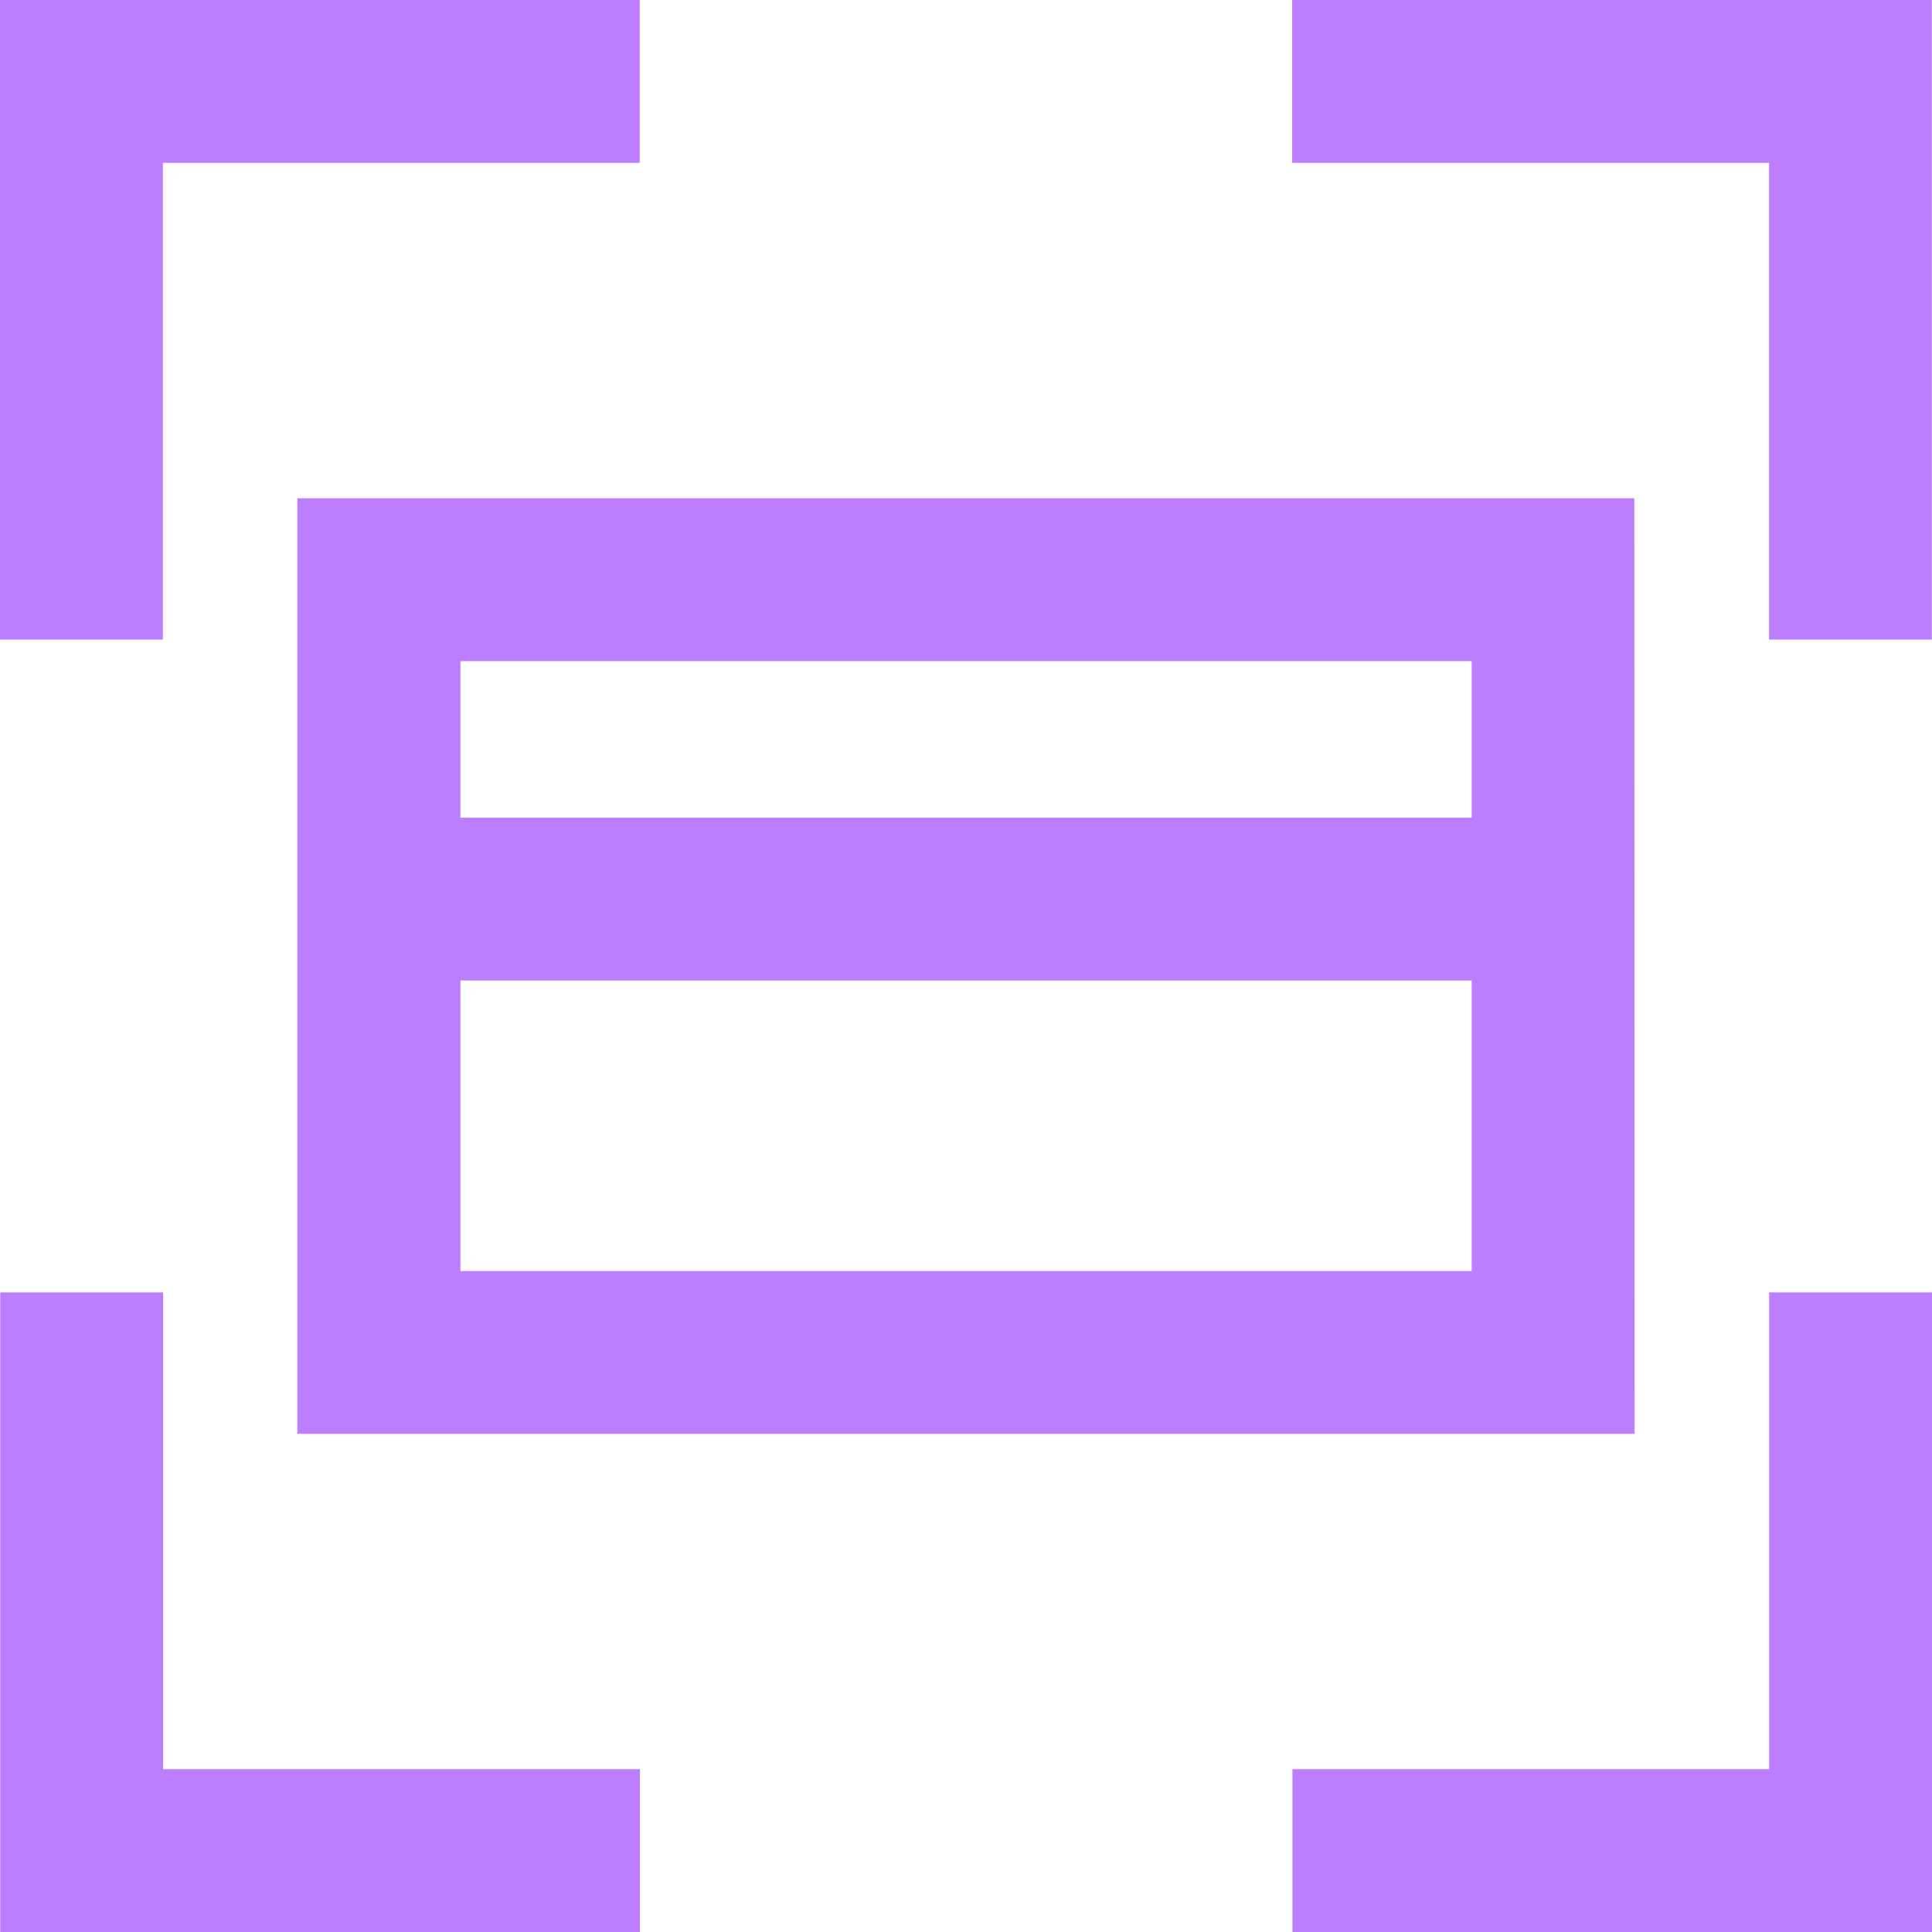
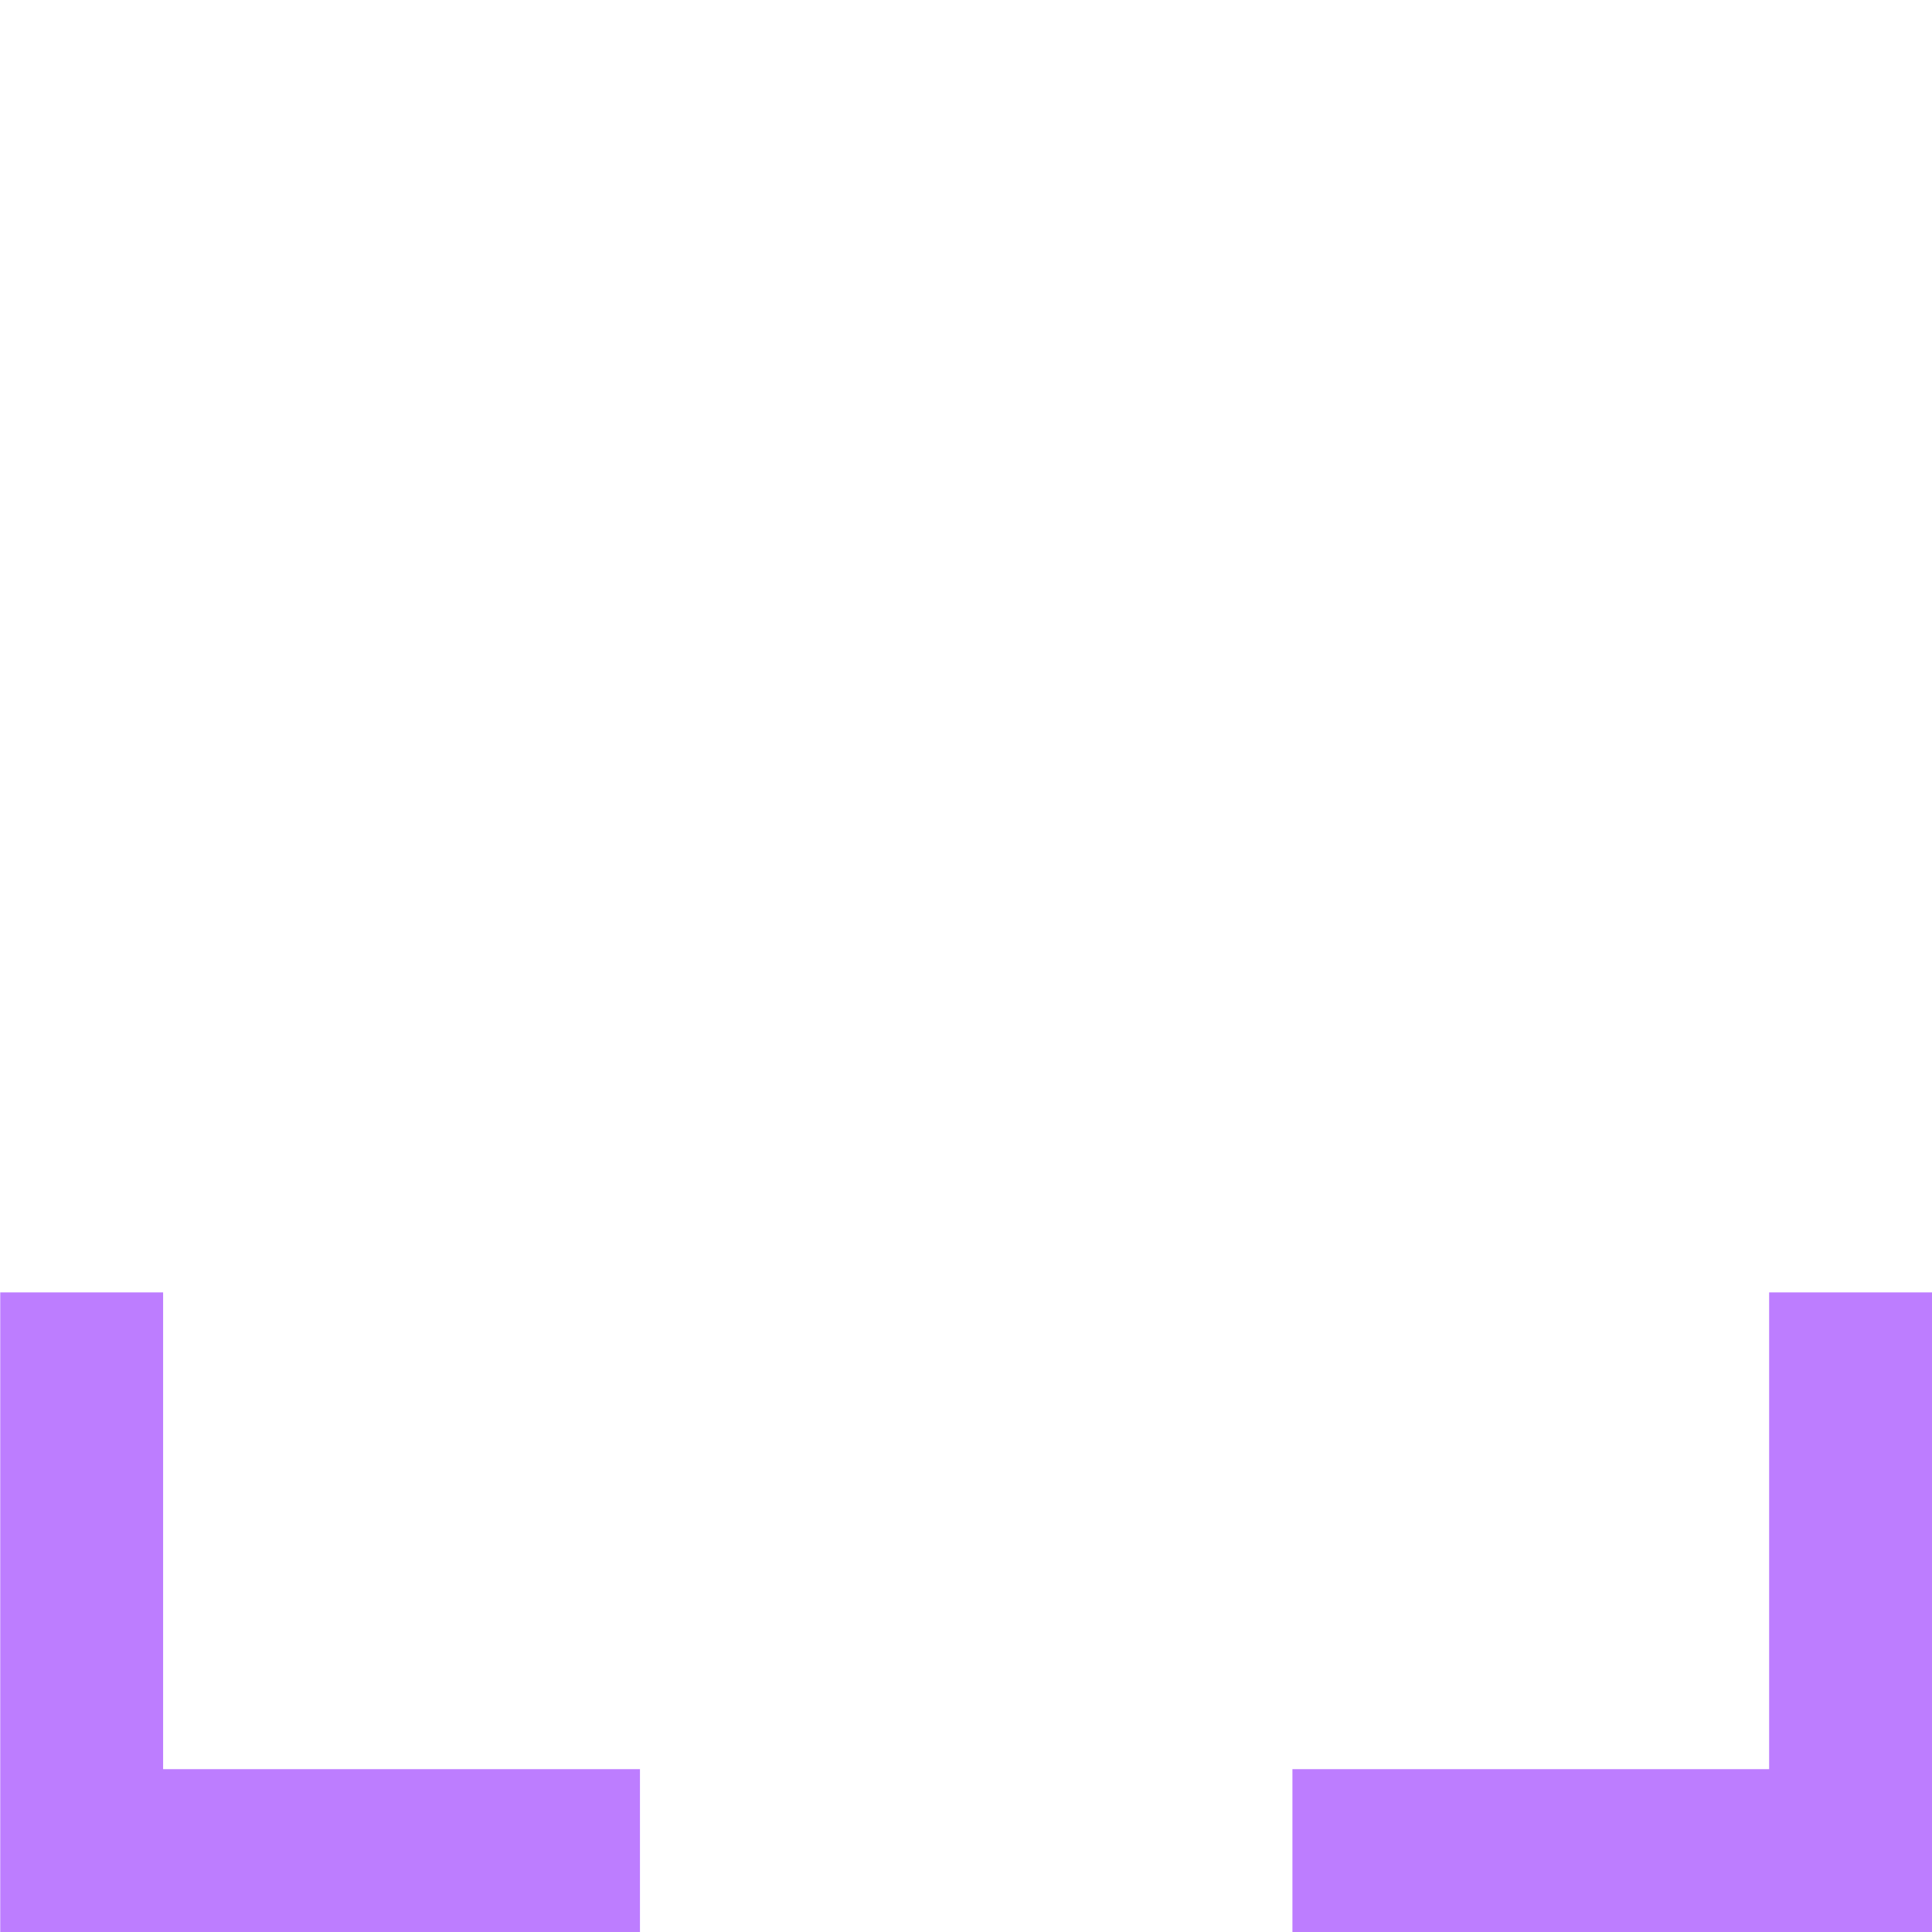
<svg xmlns="http://www.w3.org/2000/svg" width="70" height="70" viewBox="0 0 70 70" fill="none">
  <g clip-path="url(#clip0_119_9536)">
-     <path d="M5.901 23.174H0V0H23.178V5.9H5.901V23.174Z" fill="#BD7DFF" />
-     <path d="M69.995 23.174H64.095V5.9H46.818V0H69.995V23.174Z" fill="#BD7DFF" />
    <path d="M70 70H46.827V64.1H64.099V46.826H70V70Z" fill="#BD7DFF" />
    <path d="M23.187 70H0.009V46.826H5.91V64.1H23.187V70Z" fill="#BD7DFF" />
-     <path d="M59.223 51.951H10.772V18.053H59.214L59.223 51.951ZM16.682 46.052H53.322V23.953H16.682V46.052Z" fill="#BD7DFF" />
-     <path d="M56.273 29.627H13.732V35.526H56.273V29.627Z" fill="#BD7DFF" />
  </g>
  <defs>
    <clipPath id="clip0_119_9536">
      <rect width="70" height="70" fill="white" />
    </clipPath>
  </defs>
</svg>